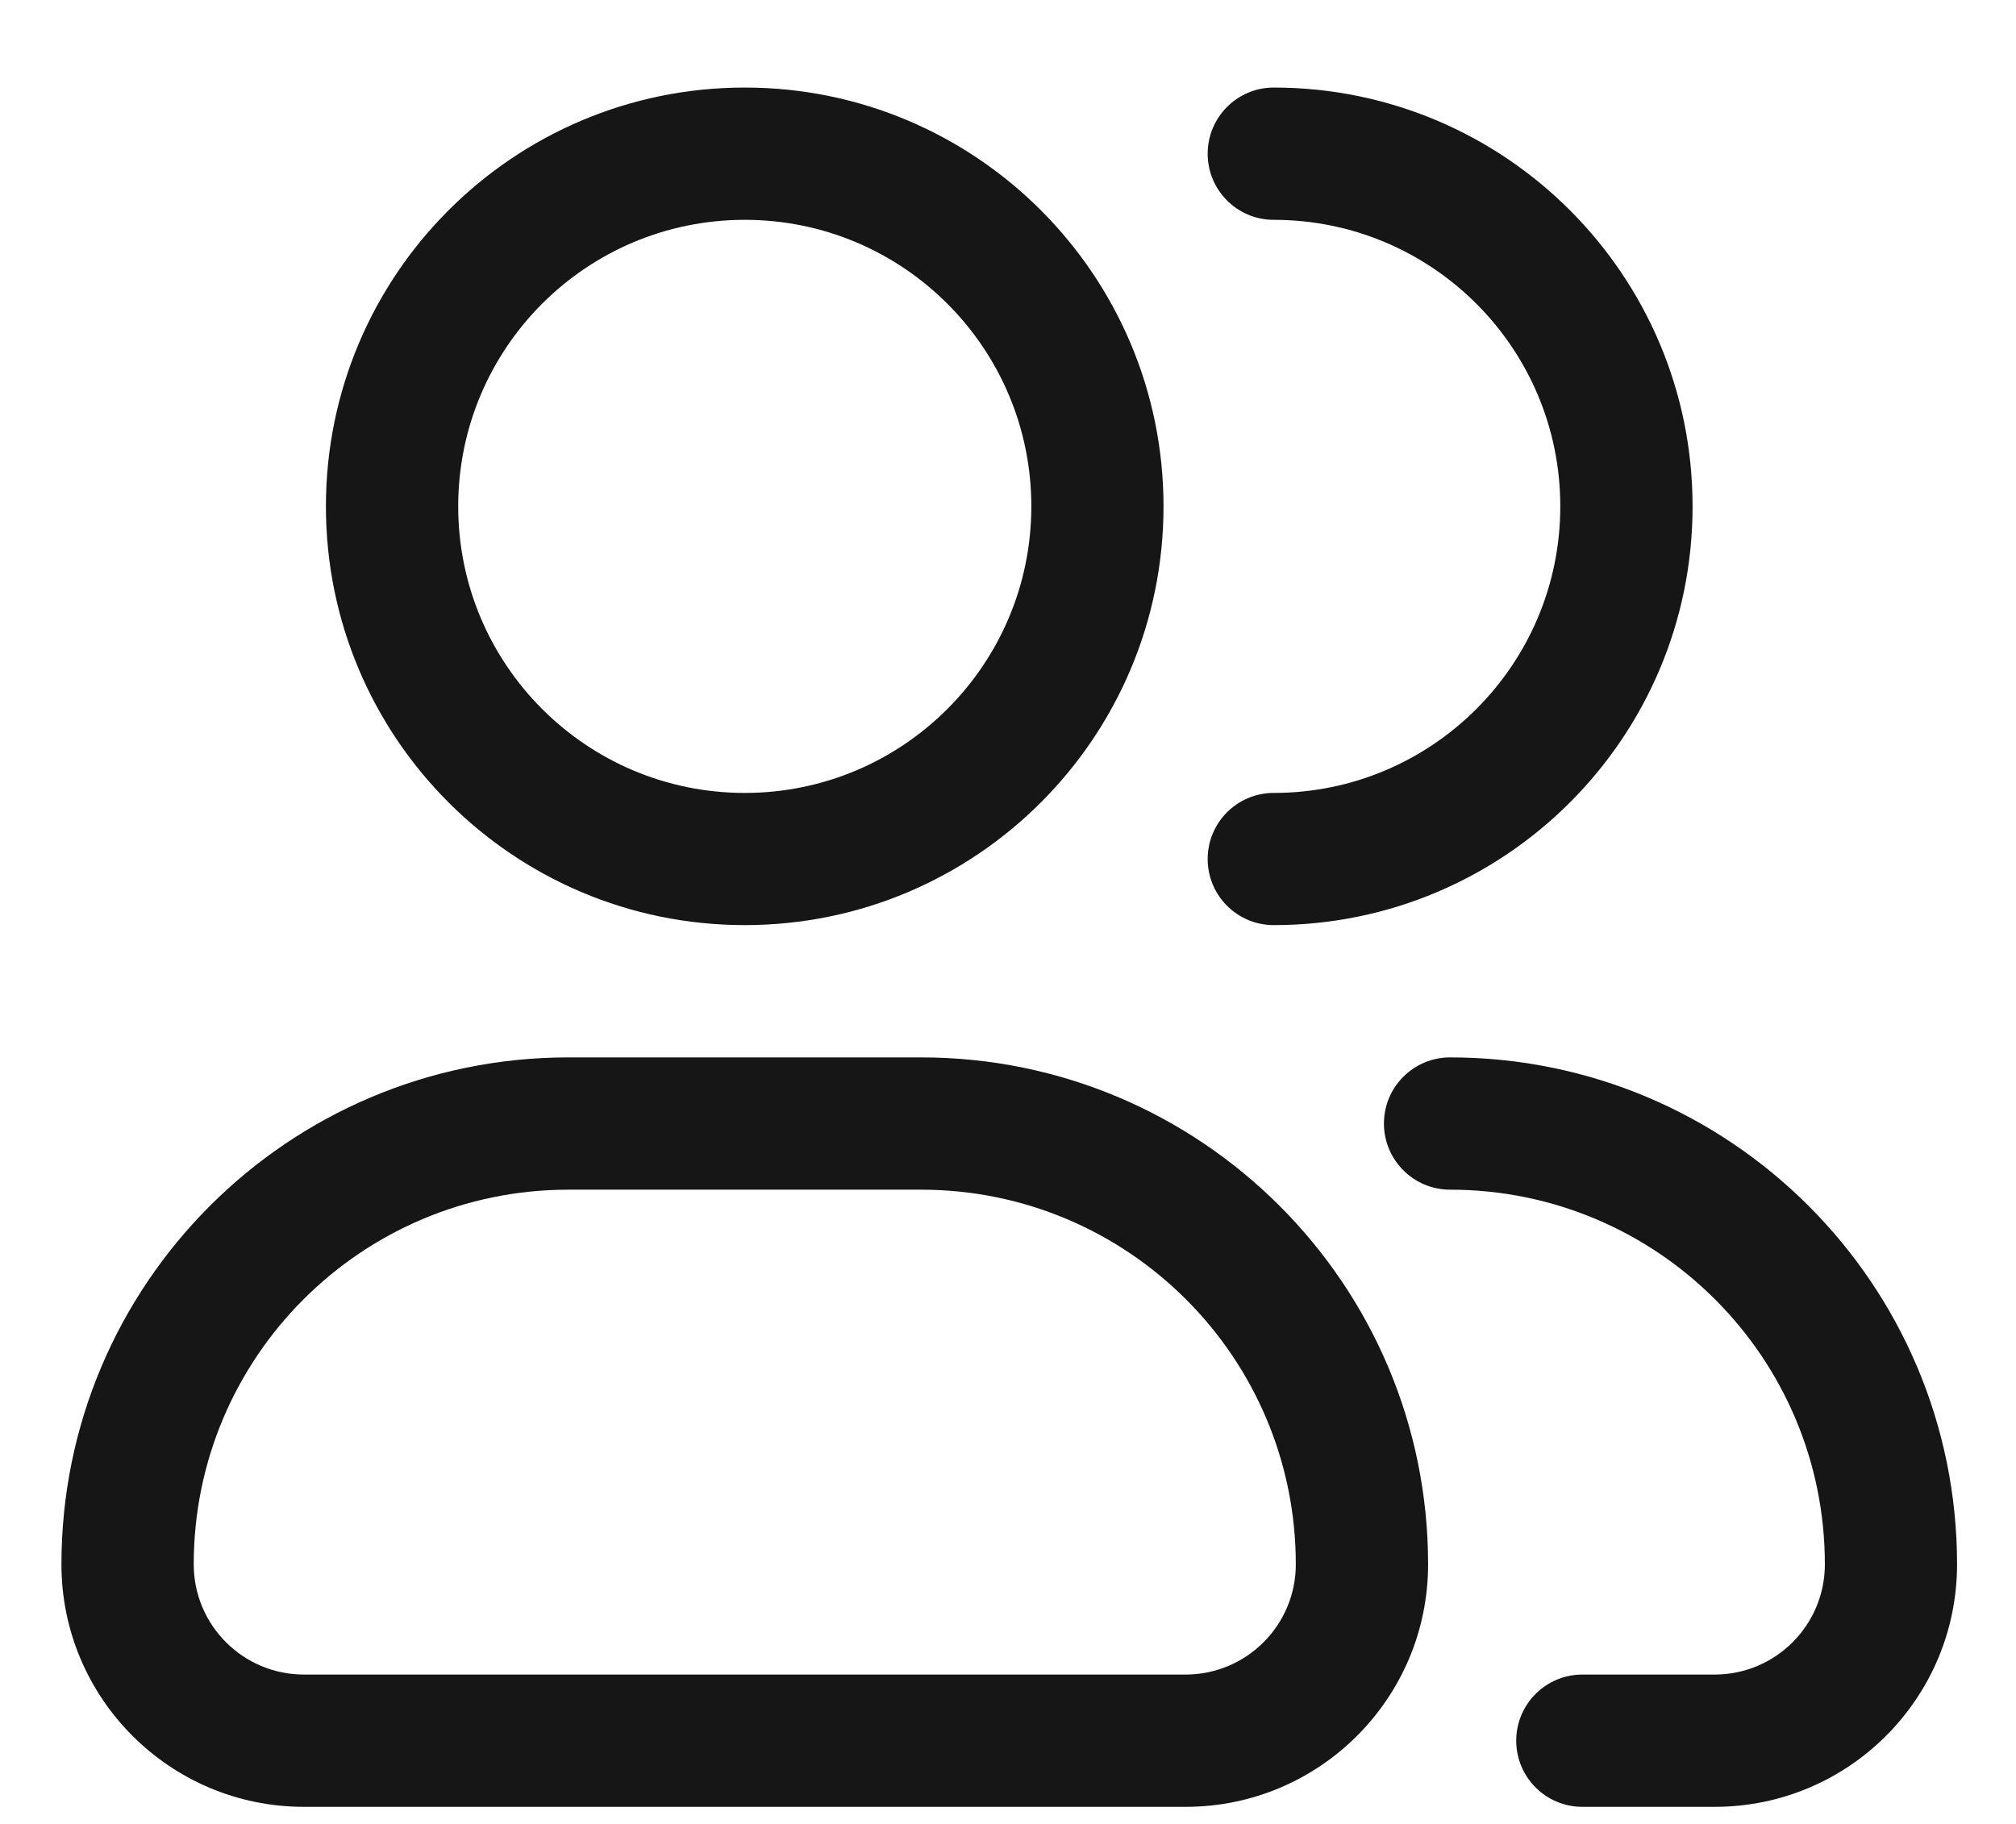
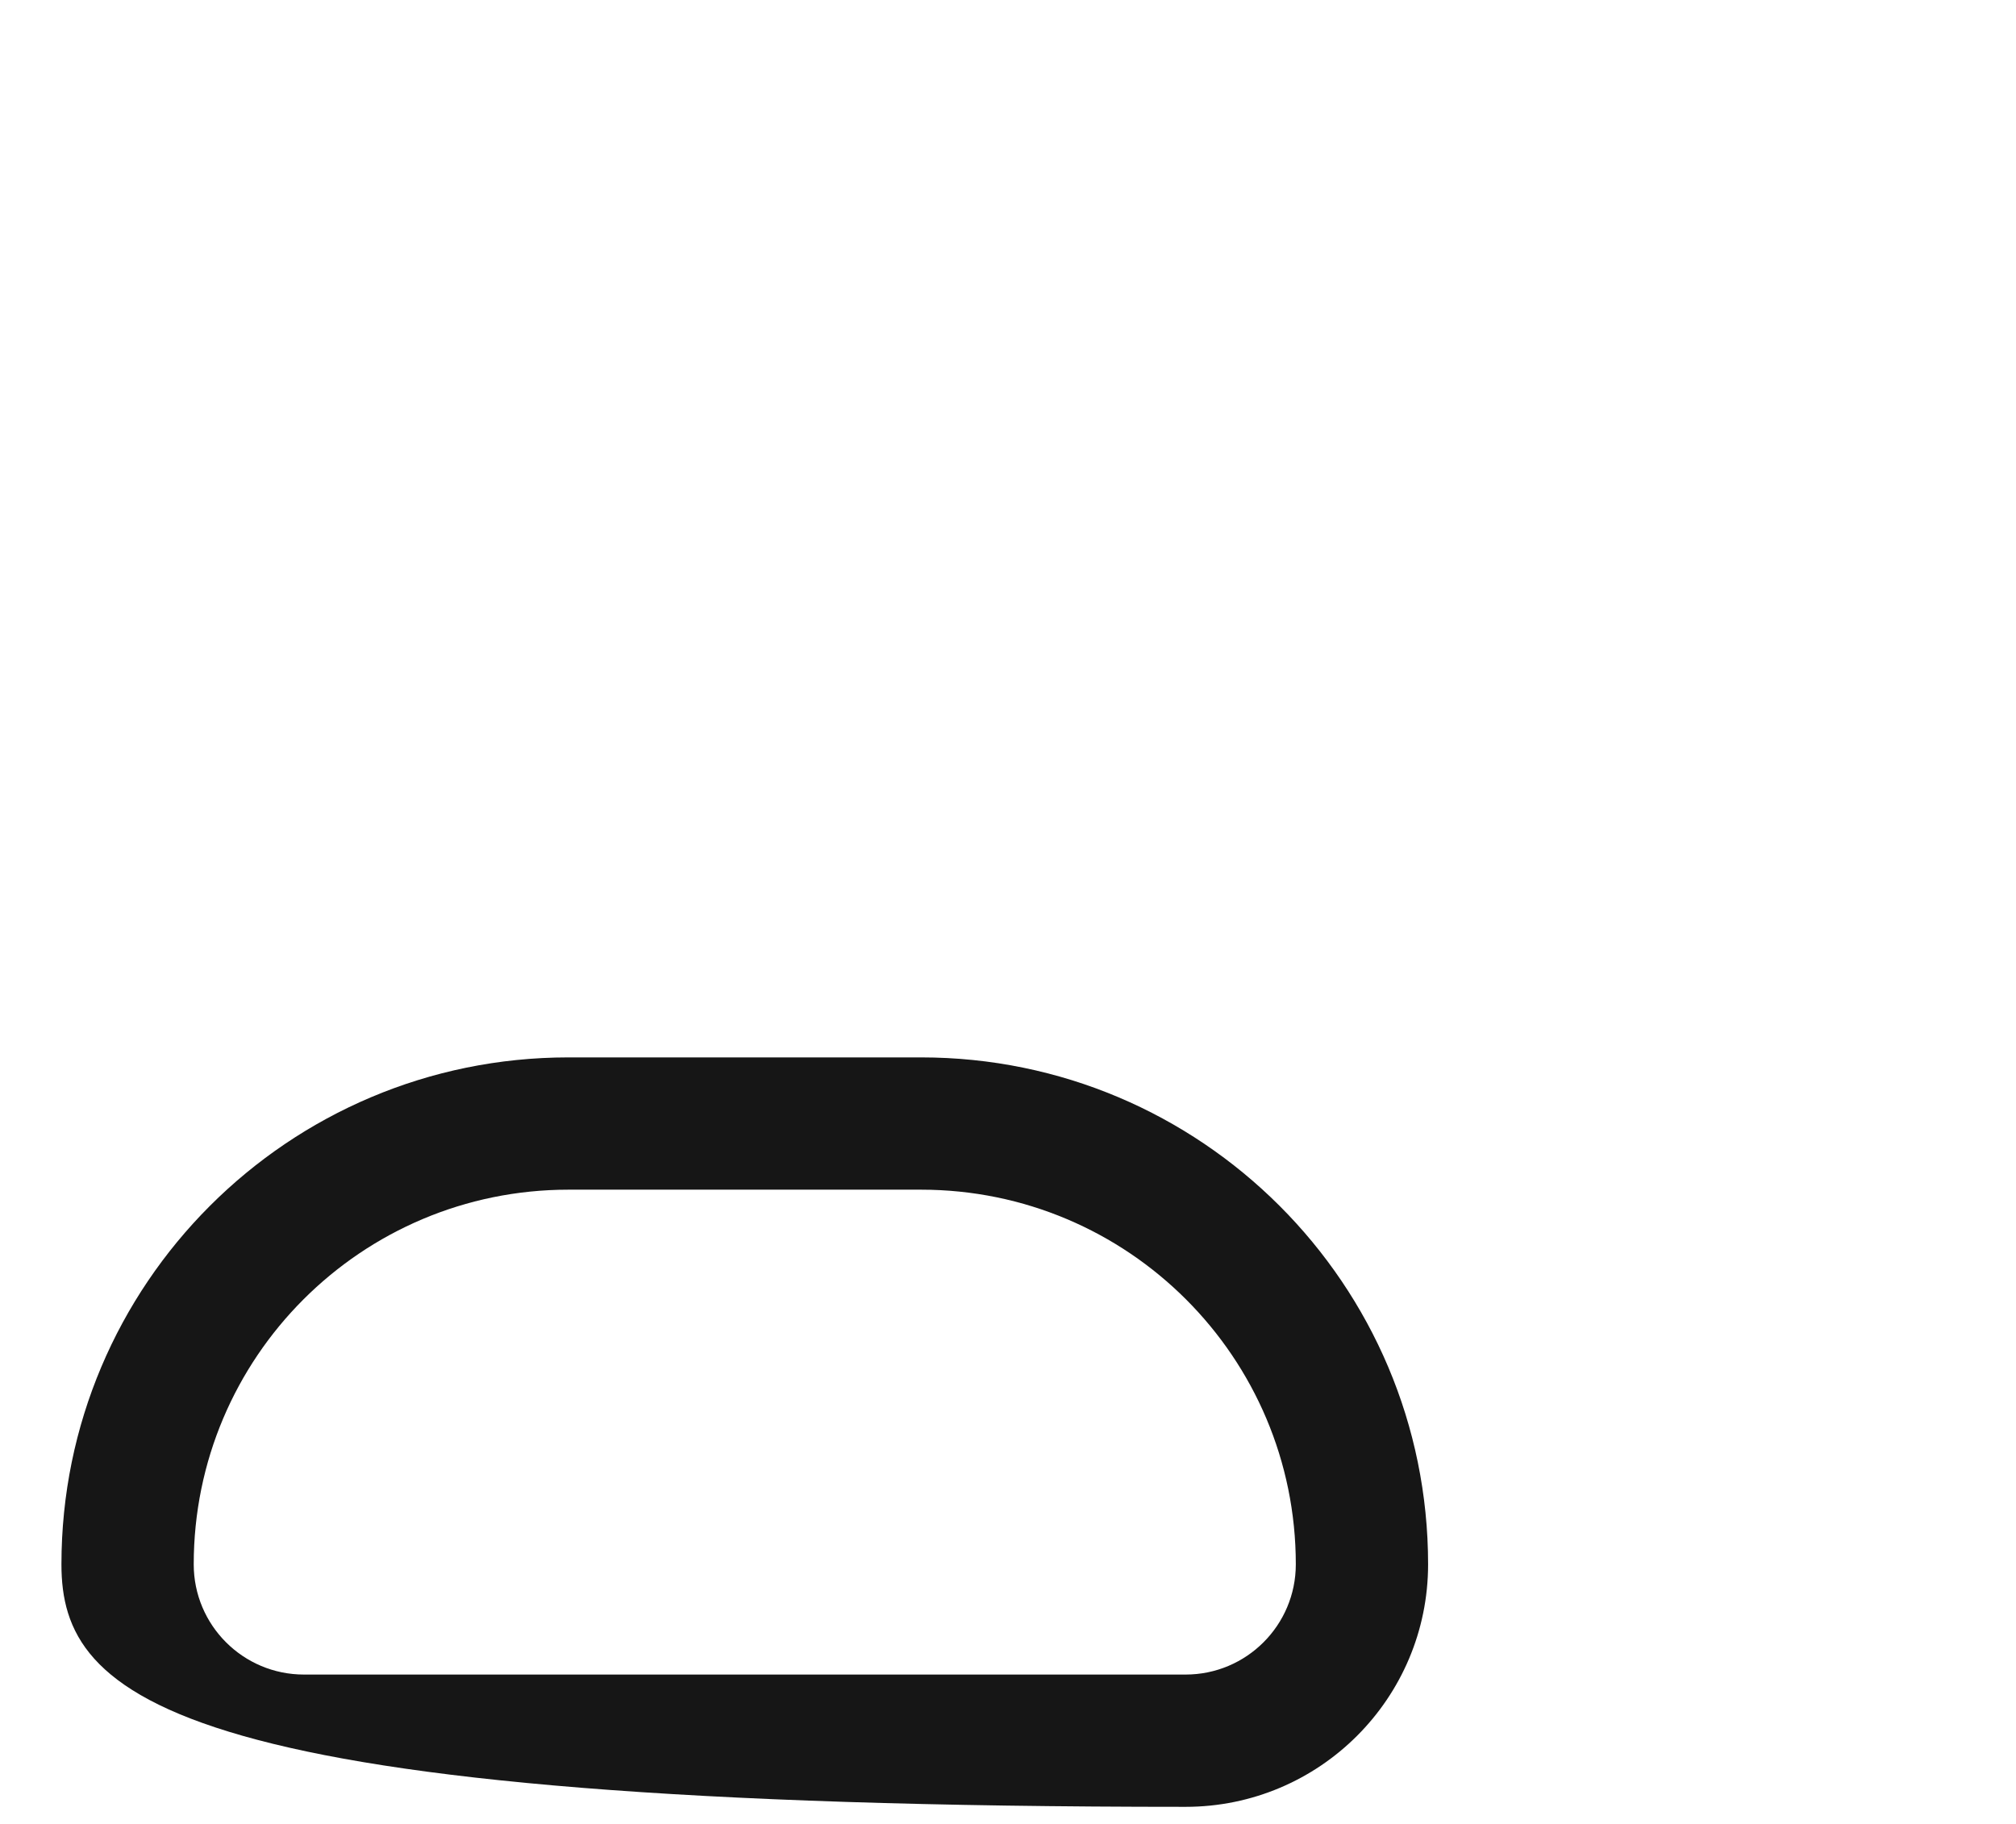
<svg xmlns="http://www.w3.org/2000/svg" width="21" height="19" viewBox="0 0 21 19" fill="none">
-   <path fill-rule="evenodd" clip-rule="evenodd" d="M7.758 0.912C5.348 0.912 3.395 2.866 3.395 5.275C3.395 7.684 5.348 9.637 7.758 9.637C10.167 9.637 12.12 7.684 12.12 5.275C12.12 2.866 10.167 0.912 7.758 0.912ZM4.773 5.275C4.773 3.626 6.109 2.29 7.758 2.29C9.406 2.29 10.743 3.626 10.743 5.275C10.743 6.923 9.406 8.26 7.758 8.26C6.109 8.26 4.773 6.923 4.773 5.275Z" fill="#161616" />
-   <path d="M13.268 0.912C12.888 0.912 12.58 1.221 12.58 1.601C12.58 1.982 12.888 2.29 13.268 2.29C14.917 2.29 16.253 3.626 16.253 5.275C16.253 6.923 14.917 8.26 13.268 8.26C12.888 8.26 12.58 8.568 12.58 8.949C12.58 9.329 12.888 9.637 13.268 9.637C15.678 9.637 17.631 7.684 17.631 5.275C17.631 2.866 15.678 0.912 13.268 0.912Z" fill="#161616" />
-   <path fill-rule="evenodd" clip-rule="evenodd" d="M0.64 16.296C0.64 13.379 3.004 11.015 5.921 11.015H9.595C12.511 11.015 14.876 13.379 14.876 16.296C14.876 17.691 13.745 18.822 12.35 18.822H3.166C1.771 18.822 0.64 17.691 0.64 16.296ZM5.921 12.393C3.765 12.393 2.018 14.14 2.018 16.296C2.018 16.93 2.532 17.444 3.166 17.444H12.35C12.984 17.444 13.498 16.93 13.498 16.296C13.498 14.14 11.75 12.393 9.595 12.393H5.921Z" fill="#161616" />
-   <path d="M15.105 11.015C14.725 11.015 14.416 11.323 14.416 11.704C14.416 12.084 14.725 12.393 15.105 12.393C17.261 12.393 19.009 14.14 19.009 16.296C19.009 16.93 18.495 17.444 17.861 17.444H16.483C16.102 17.444 15.794 17.753 15.794 18.133C15.794 18.513 16.102 18.822 16.483 18.822H17.861C19.256 18.822 20.386 17.691 20.386 16.296C20.386 13.379 18.022 11.015 15.105 11.015Z" fill="#161616" />
+   <path fill-rule="evenodd" clip-rule="evenodd" d="M0.64 16.296C0.64 13.379 3.004 11.015 5.921 11.015H9.595C12.511 11.015 14.876 13.379 14.876 16.296C14.876 17.691 13.745 18.822 12.35 18.822C1.771 18.822 0.64 17.691 0.64 16.296ZM5.921 12.393C3.765 12.393 2.018 14.14 2.018 16.296C2.018 16.93 2.532 17.444 3.166 17.444H12.35C12.984 17.444 13.498 16.93 13.498 16.296C13.498 14.14 11.75 12.393 9.595 12.393H5.921Z" fill="#161616" />
</svg>